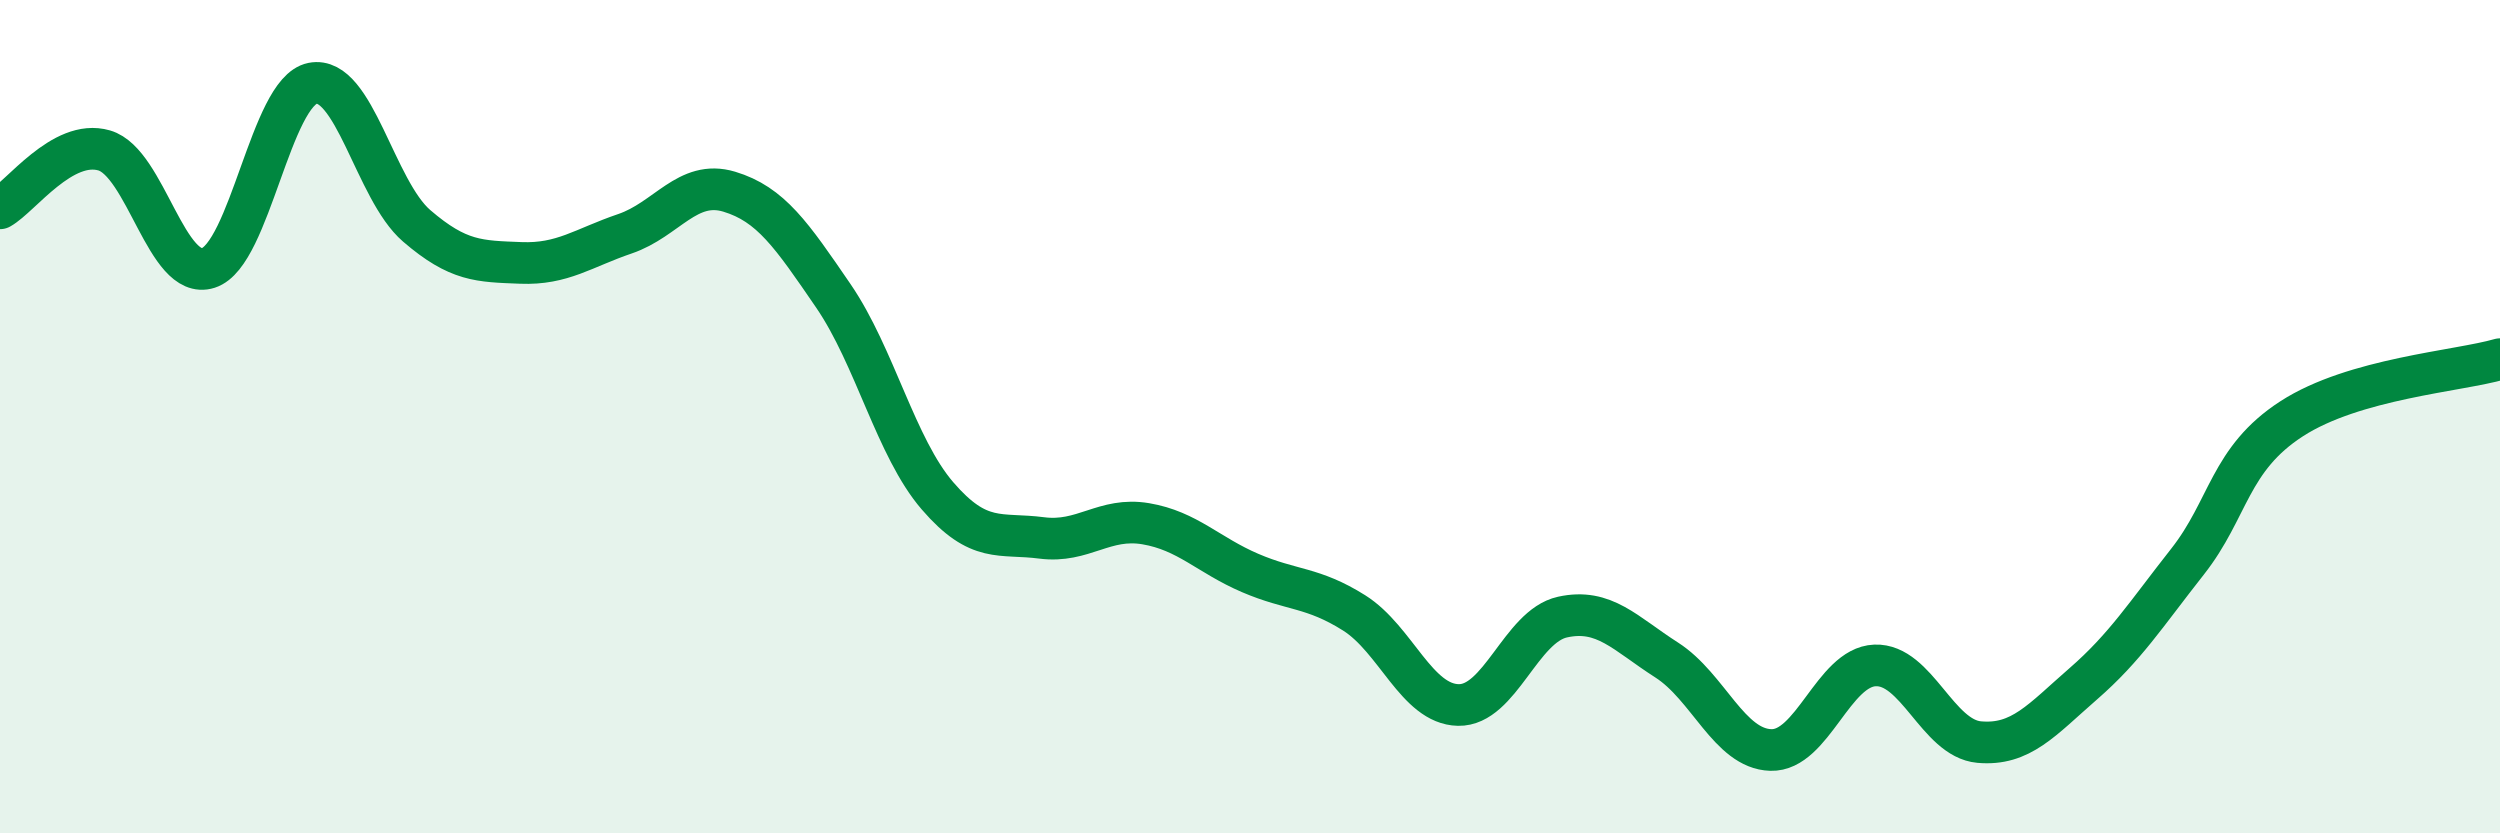
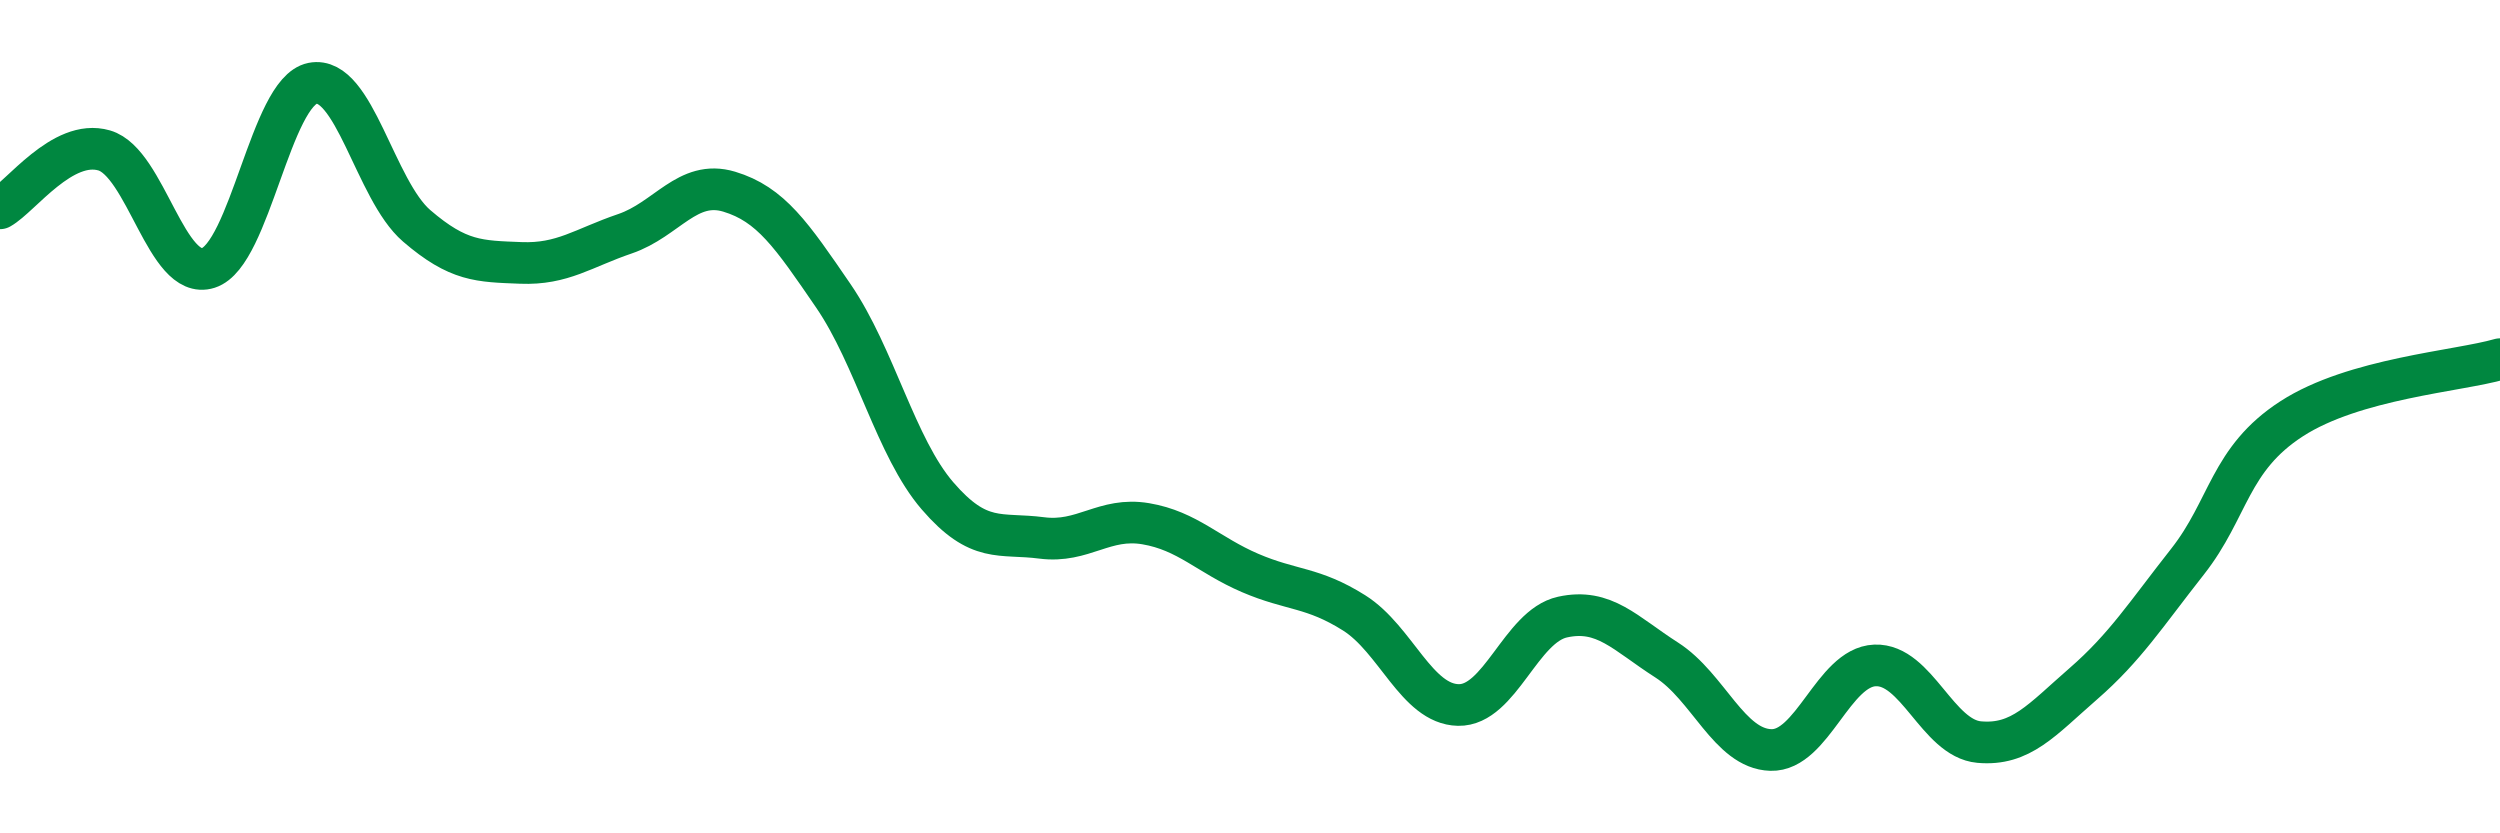
<svg xmlns="http://www.w3.org/2000/svg" width="60" height="20" viewBox="0 0 60 20">
-   <path d="M 0,5 C 0.5,4.72 1.5,3.32 2.5,3.61 C 3.5,3.9 4,6.75 5,6.43 C 6,6.11 6.5,2.2 7.5,2 C 8.5,1.8 9,4.56 10,5.42 C 11,6.28 11.5,6.27 12.5,6.31 C 13.5,6.35 14,5.95 15,5.61 C 16,5.27 16.5,4.3 17.5,4.6 C 18.5,4.9 19,5.64 20,7.1 C 21,8.56 21.5,10.74 22.5,11.9 C 23.5,13.06 24,12.78 25,12.91 C 26,13.04 26.5,12.4 27.5,12.57 C 28.5,12.74 29,13.32 30,13.75 C 31,14.18 31.5,14.08 32.5,14.71 C 33.5,15.34 34,16.9 35,16.92 C 36,16.94 36.5,15.03 37.5,14.81 C 38.5,14.59 39,15.2 40,15.84 C 41,16.48 41.5,17.97 42.5,18 C 43.5,18.03 44,16.01 45,15.97 C 46,15.93 46.5,17.72 47.5,17.81 C 48.5,17.9 49,17.28 50,16.41 C 51,15.54 51.5,14.75 52.5,13.48 C 53.5,12.21 53.5,11.02 55,10.05 C 56.5,9.08 59,8.91 60,8.62L60 20L0 20Z" fill="#008740" opacity="0.1" stroke-linecap="round" stroke-linejoin="round" />
  <path d="M 0,5 C 0.5,4.72 1.5,3.32 2.5,3.61 C 3.5,3.9 4,6.75 5,6.43 C 6,6.11 6.5,2.2 7.5,2 C 8.5,1.8 9,4.56 10,5.42 C 11,6.28 11.5,6.27 12.5,6.31 C 13.5,6.35 14,5.95 15,5.61 C 16,5.27 16.5,4.3 17.5,4.6 C 18.5,4.9 19,5.64 20,7.1 C 21,8.56 21.5,10.74 22.5,11.9 C 23.5,13.06 24,12.78 25,12.91 C 26,13.04 26.5,12.4 27.5,12.57 C 28.5,12.74 29,13.32 30,13.75 C 31,14.18 31.5,14.08 32.5,14.71 C 33.5,15.34 34,16.9 35,16.92 C 36,16.94 36.5,15.03 37.5,14.81 C 38.5,14.59 39,15.2 40,15.84 C 41,16.48 41.5,17.97 42.5,18 C 43.5,18.03 44,16.01 45,15.97 C 46,15.93 46.5,17.72 47.5,17.81 C 48.5,17.9 49,17.28 50,16.41 C 51,15.54 51.5,14.75 52.5,13.48 C 53.5,12.21 53.5,11.02 55,10.05 C 56.5,9.08 59,8.91 60,8.62" stroke="#008740" stroke-width="1" fill="none" stroke-linecap="round" stroke-linejoin="round" />
</svg>